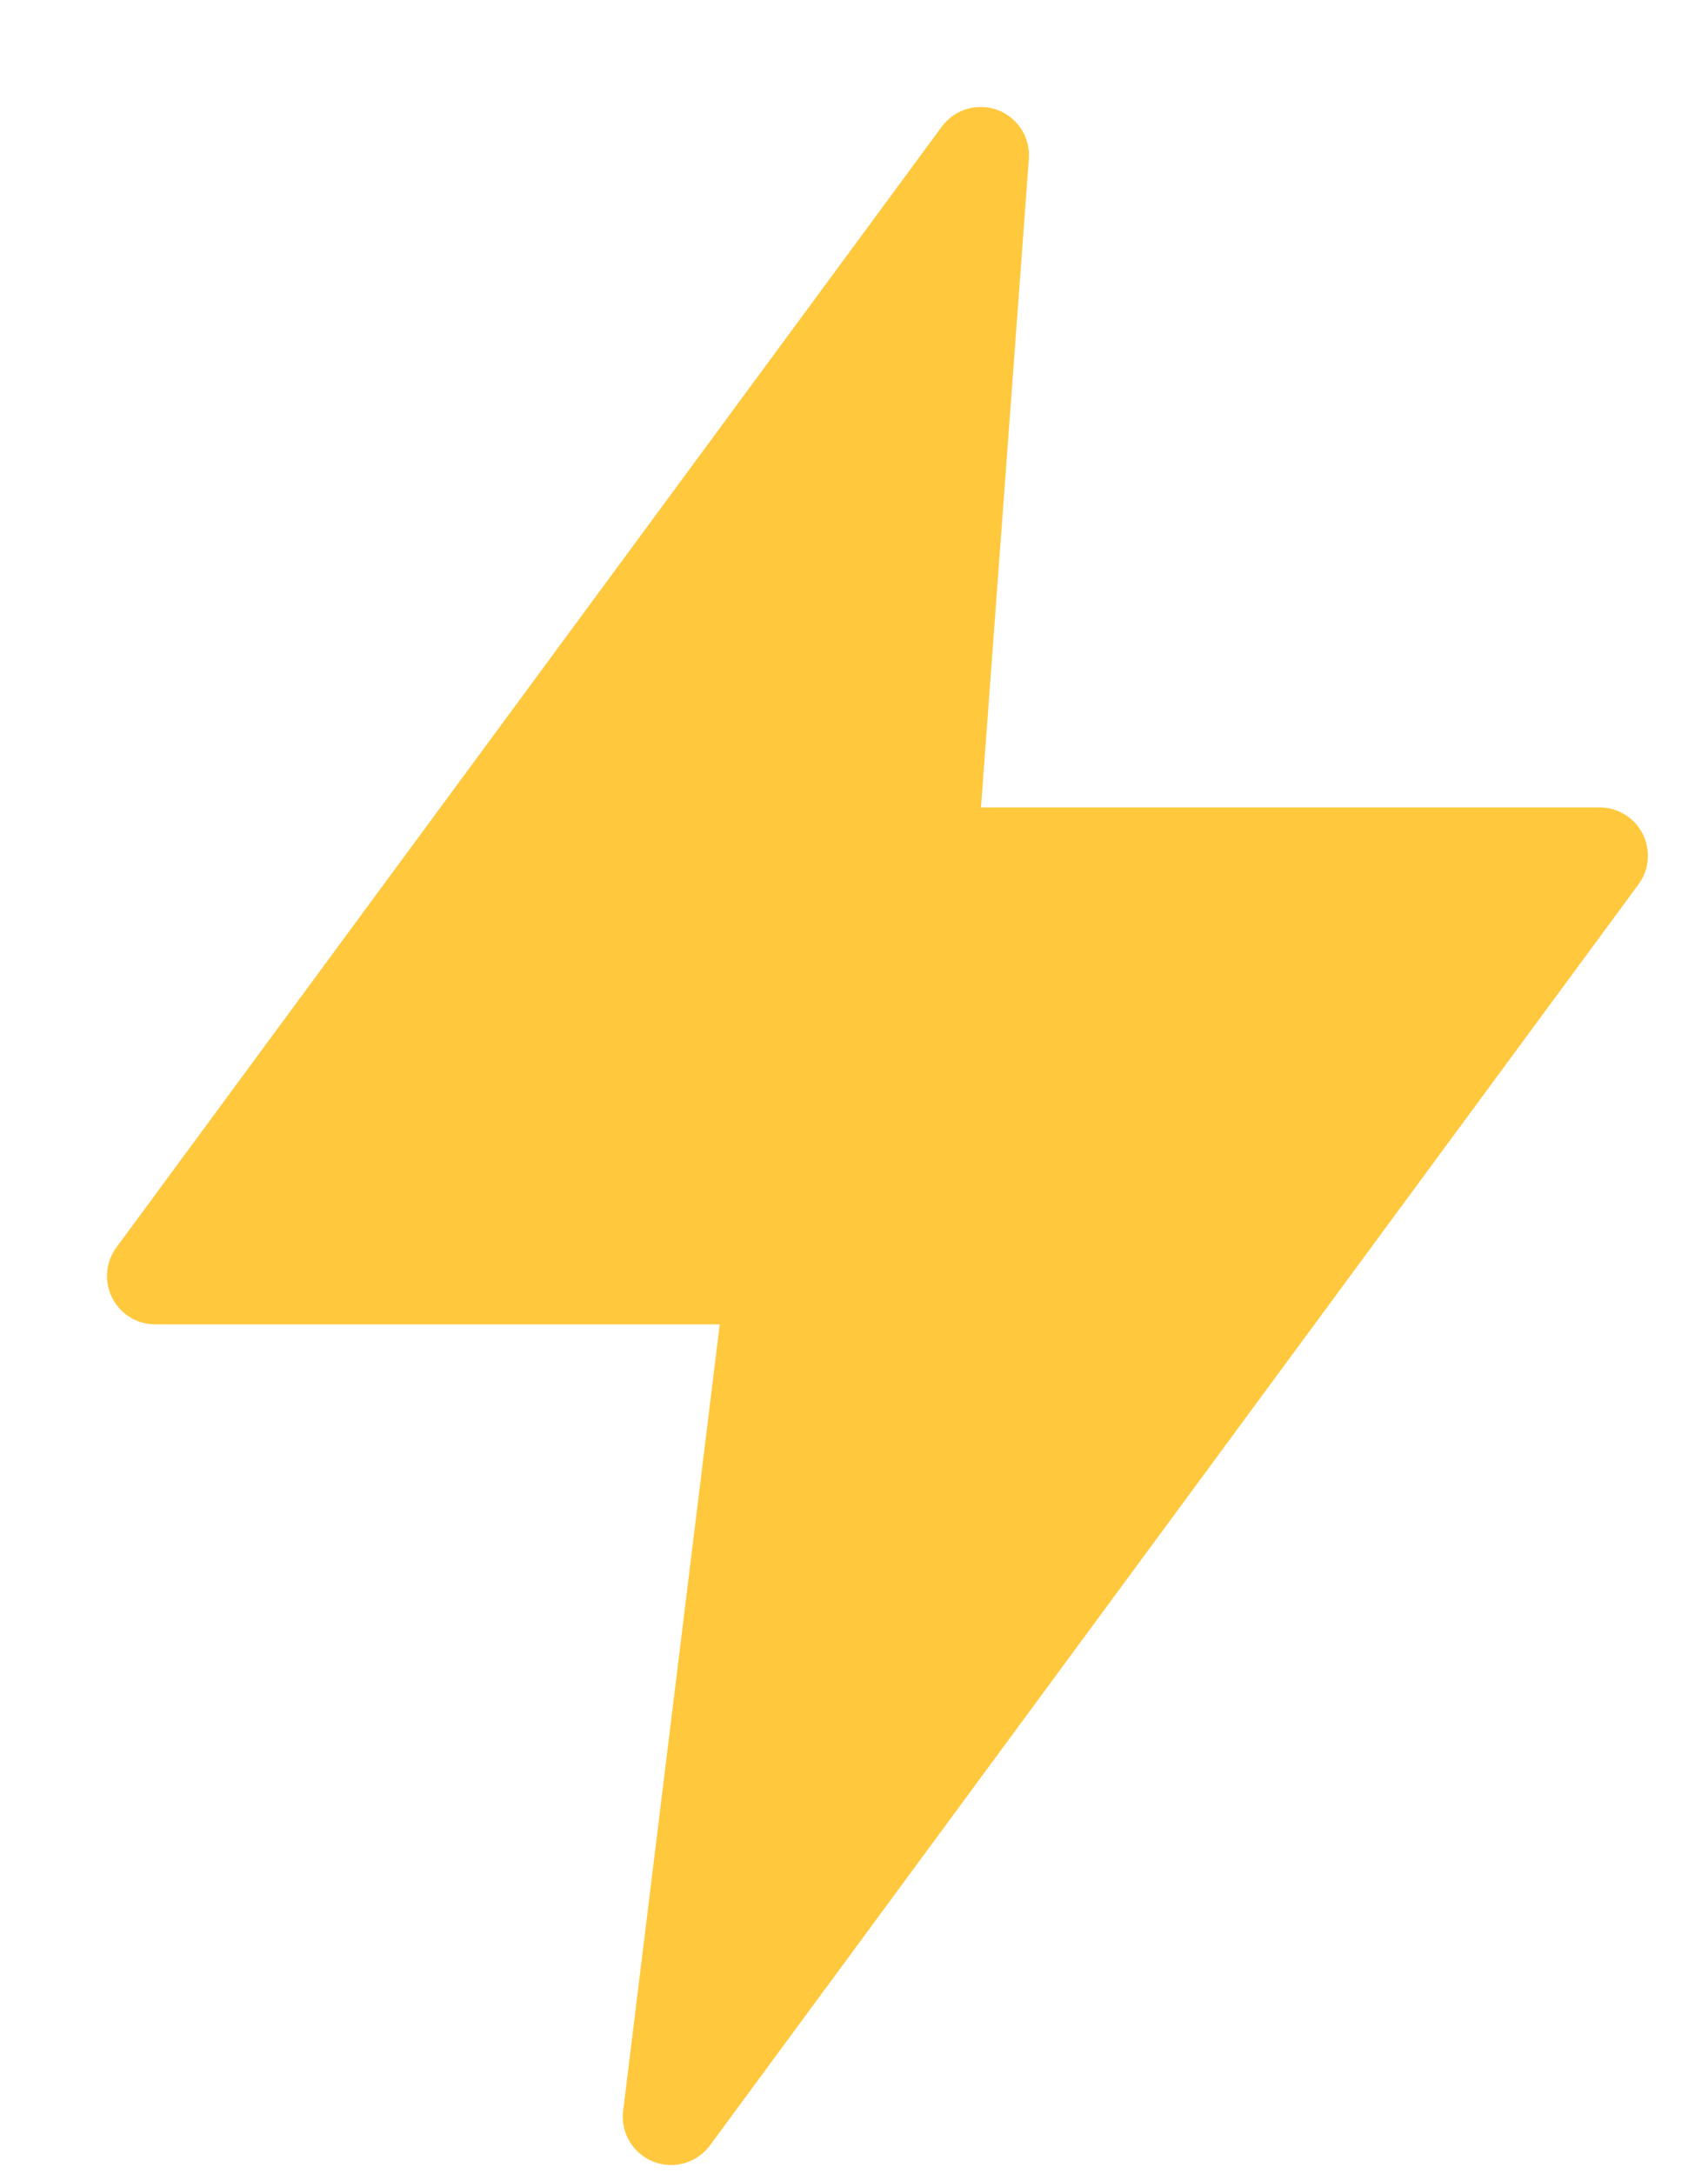
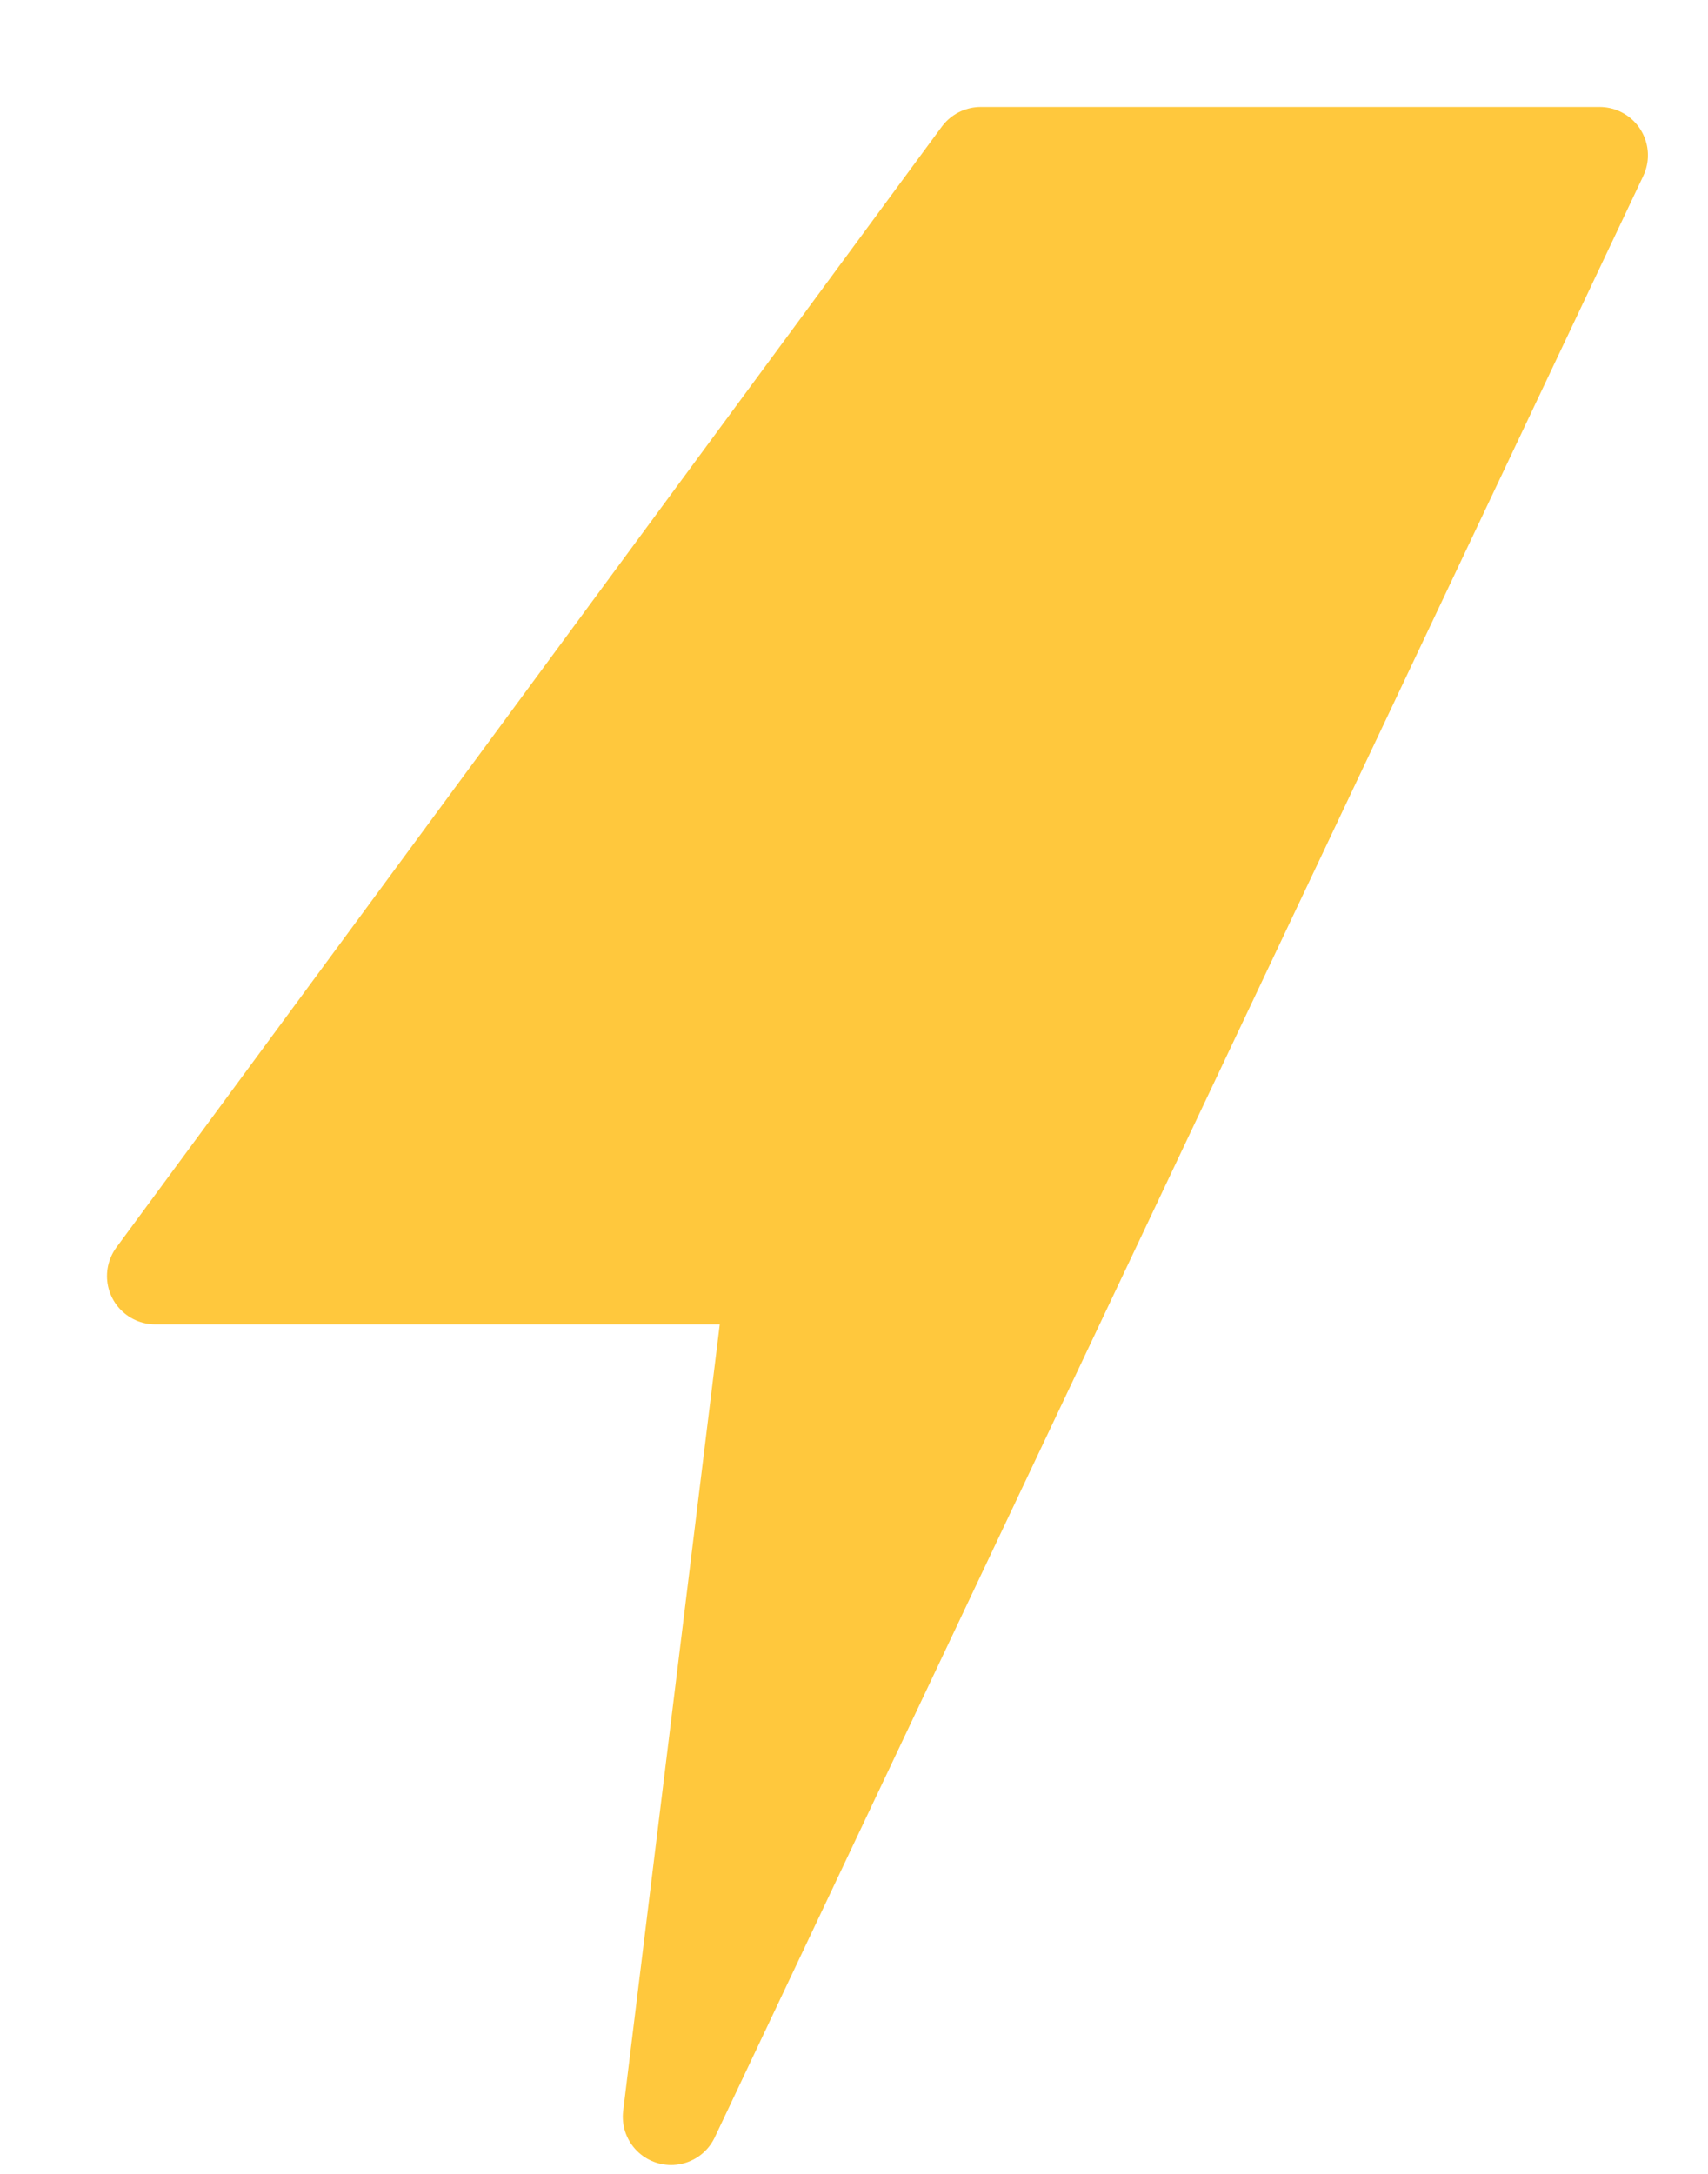
<svg xmlns="http://www.w3.org/2000/svg" width="11" height="14" viewBox="0 0 11 14" fill="none">
-   <path d="M1 8.218L6.316 1L5.983 5.511H10.302L4.322 13.632L4.987 8.218H1Z" fill="#FFC83D" stroke="#FFC83D" stroke-width="0.622" stroke-linejoin="round" />
+   <path d="M1 8.218L6.316 1H10.302L4.322 13.632L4.987 8.218H1Z" fill="#FFC83D" stroke="#FFC83D" stroke-width="0.622" stroke-linejoin="round" />
</svg>